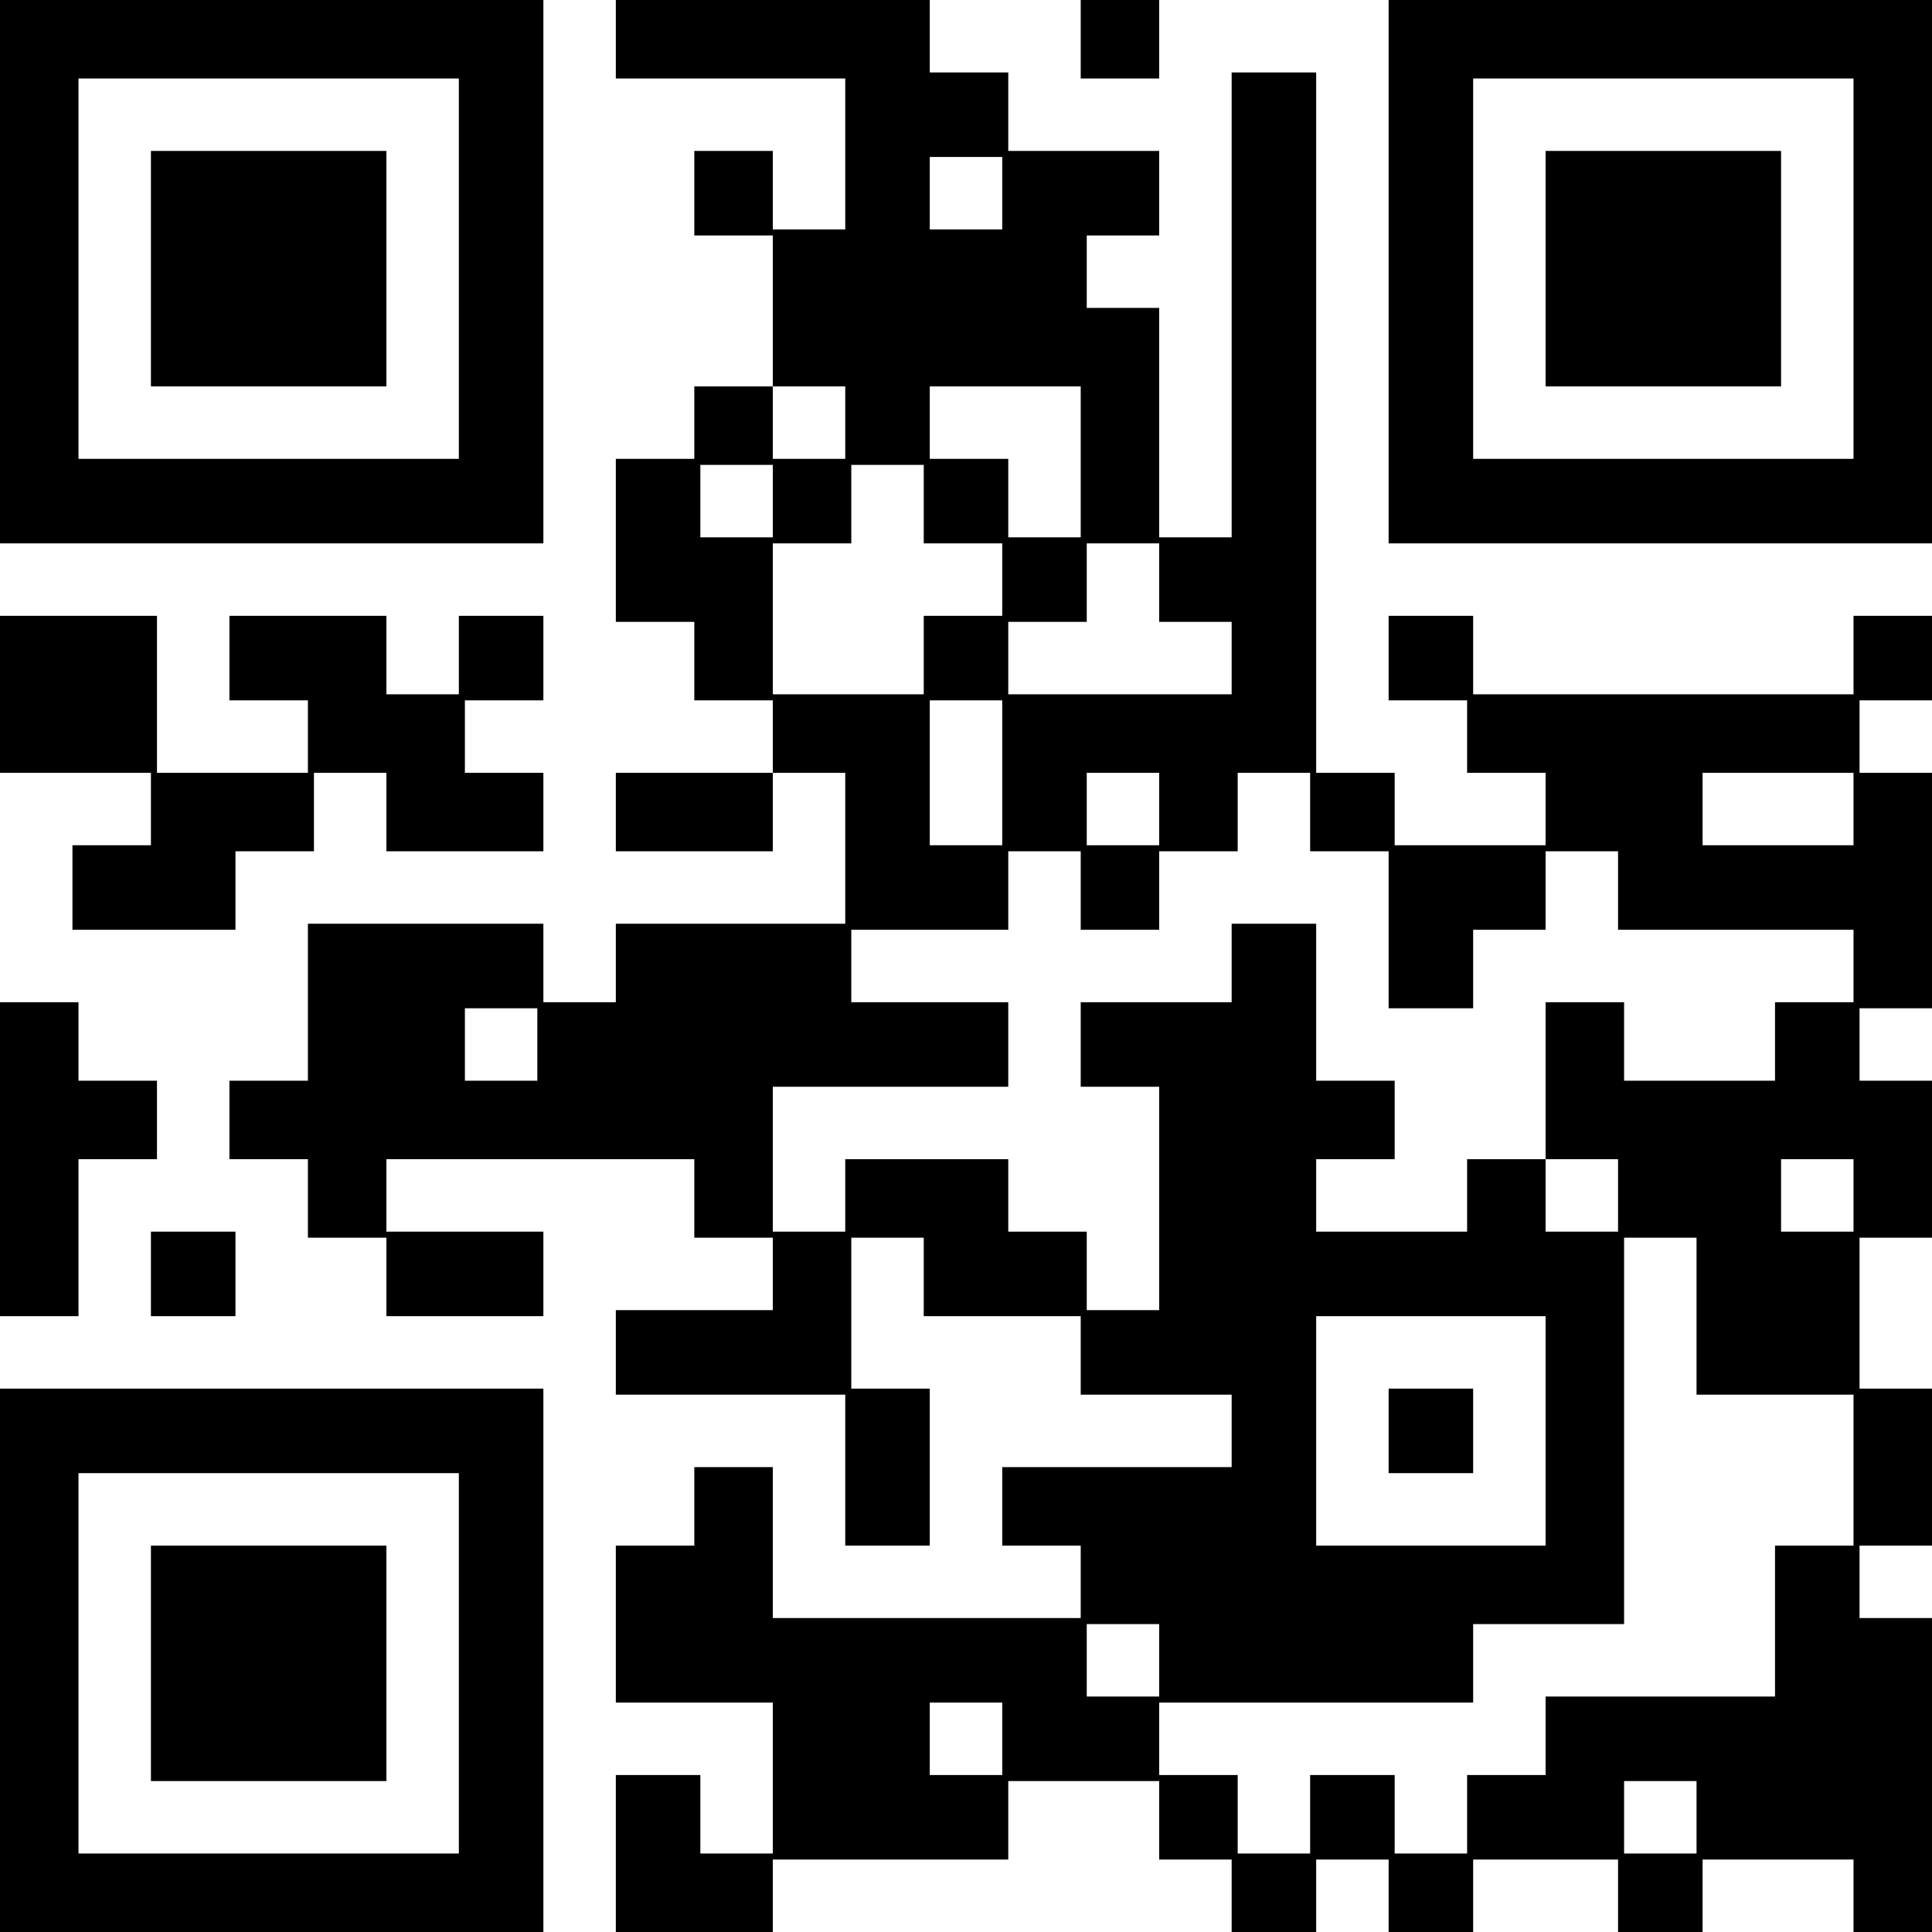
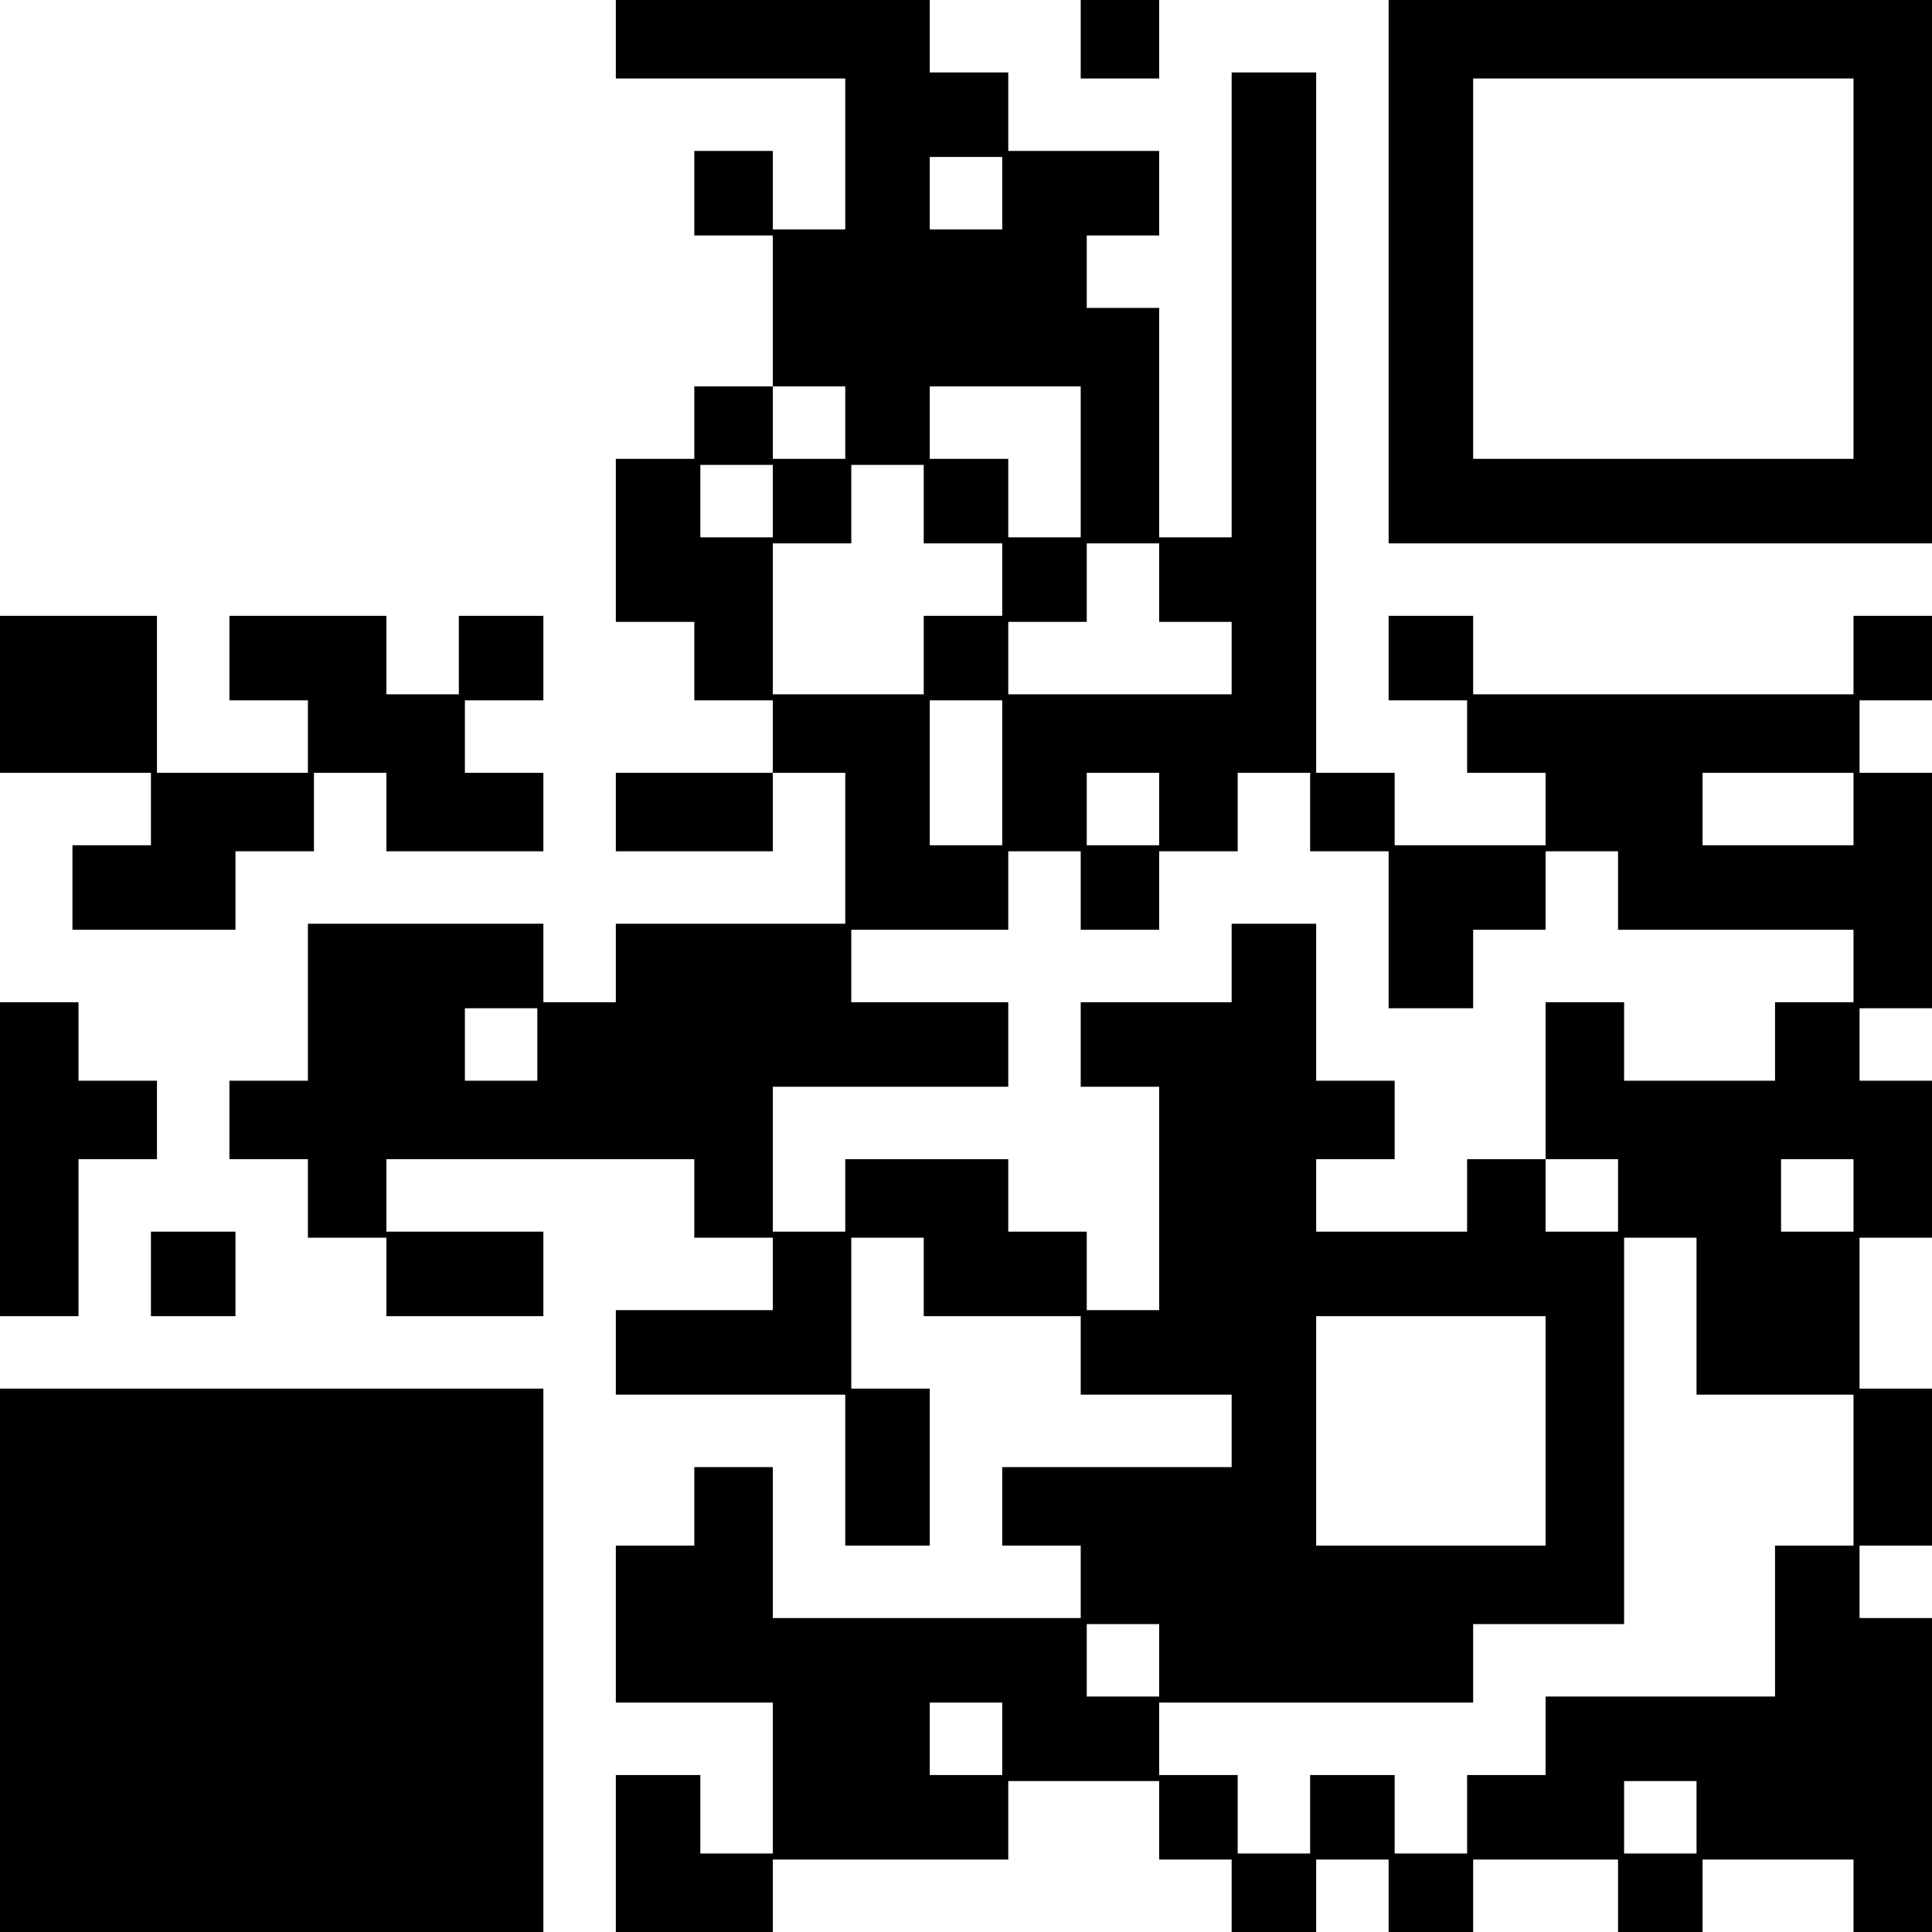
<svg xmlns="http://www.w3.org/2000/svg" version="1.0" width="320" height="320" viewBox="0 0 320 320" preserveAspectRatio="xMidYMid meet">
  <g transform="translate(0,320) scale(0.1,-0.1)" fill="#000000" stroke="none">
-     <path d="M0 2750 l0 -450 450 0 450 0 0 450 0 450 -450 0 -450 0 0 -450z m760 5 l0 -315 -315 0 -315 0 0 315 0 315 315 0 315 0 0 -315z" />
-     <path d="M250 2755 l0 -195 195 0 195 0 0 195 0 195 -195 0 -195 0 0 -195z" />
    <path d="M1020 3135 l0 -65 190 0 190 0 0 -125 0 -125 -60 0 -60 0 0 65 0 65 -65 0 -65 0 0 -70 0 -70 65 0 65 0 0 -125 0 -125 -65 0 -65 0 0 -60 0 -60 -65 0 -65 0 0 -135 0 -135 65 0 65 0 0 -65 0 -65 65 0 65 0 0 -60 0 -60 -130 0 -130 0 0 -65 0 -65 130 0 130 0 0 65 0 65 60 0 60 0 0 -125 0 -125 -190 0 -190 0 0 -65 0 -65 -60 0 -60 0 0 65 0 65 -195 0 -195 0 0 -130 0 -130 -65 0 -65 0 0 -65 0 -65 65 0 65 0 0 -65 0 -65 65 0 65 0 0 -65 0 -65 130 0 130 0 0 70 0 70 -130 0 -130 0 0 60 0 60 255 0 255 0 0 -65 0 -65 65 0 65 0 0 -60 0 -60 -130 0 -130 0 0 -70 0 -70 190 0 190 0 0 -125 0 -125 70 0 70 0 0 130 0 130 -65 0 -65 0 0 125 0 125 60 0 60 0 0 -65 0 -65 130 0 130 0 0 -65 0 -65 125 0 125 0 0 -60 0 -60 -190 0 -190 0 0 -65 0 -65 65 0 65 0 0 -60 0 -60 -255 0 -255 0 0 125 0 125 -65 0 -65 0 0 -65 0 -65 -65 0 -65 0 0 -130 0 -130 130 0 130 0 0 -125 0 -125 -60 0 -60 0 0 65 0 65 -70 0 -70 0 0 -130 0 -130 130 0 130 0 0 60 0 60 195 0 195 0 0 65 0 65 125 0 125 0 0 -65 0 -65 60 0 60 0 0 -60 0 -60 70 0 70 0 0 60 0 60 60 0 60 0 0 -60 0 -60 70 0 70 0 0 60 0 60 120 0 120 0 0 -60 0 -60 70 0 70 0 0 60 0 60 125 0 125 0 0 -60 0 -60 65 0 65 0 0 260 0 260 -60 0 -60 0 0 60 0 60 60 0 60 0 0 130 0 130 -60 0 -60 0 0 125 0 125 60 0 60 0 0 130 0 130 -60 0 -60 0 0 60 0 60 60 0 60 0 0 195 0 195 -60 0 -60 0 0 60 0 60 60 0 60 0 0 70 0 70 -65 0 -65 0 0 -65 0 -65 -315 0 -315 0 0 65 0 65 -70 0 -70 0 0 -70 0 -70 65 0 65 0 0 -60 0 -60 65 0 65 0 0 -60 0 -60 -125 0 -125 0 0 60 0 60 -65 0 -65 0 0 580 0 580 -70 0 -70 0 0 -385 0 -385 -60 0 -60 0 0 190 0 190 -60 0 -60 0 0 60 0 60 60 0 60 0 0 70 0 70 -125 0 -125 0 0 65 0 65 -65 0 -65 0 0 60 0 60 -260 0 -260 0 0 -65z m640 -255 l0 -60 -60 0 -60 0 0 60 0 60 60 0 60 0 0 -60z m-260 -380 l0 -60 -60 0 -60 0 0 60 0 60 60 0 60 0 0 -60z m390 -65 l0 -125 -60 0 -60 0 0 65 0 65 -65 0 -65 0 0 60 0 60 125 0 125 0 0 -125z m-510 -65 l0 -60 -60 0 -60 0 0 60 0 60 60 0 60 0 0 -60z m250 -5 l0 -65 65 0 65 0 0 -60 0 -60 -65 0 -65 0 0 -65 0 -65 -125 0 -125 0 0 125 0 125 65 0 65 0 0 65 0 65 60 0 60 0 0 -65z m390 -130 l0 -65 60 0 60 0 0 -60 0 -60 -185 0 -185 0 0 60 0 60 65 0 65 0 0 65 0 65 60 0 60 0 0 -65z m-260 -315 l0 -120 -60 0 -60 0 0 120 0 120 60 0 60 0 0 -120z m260 -60 l0 -60 -60 0 -60 0 0 60 0 60 60 0 60 0 0 -60z m250 -5 l0 -65 65 0 65 0 0 -130 0 -130 70 0 70 0 0 65 0 65 60 0 60 0 0 65 0 65 60 0 60 0 0 -65 0 -65 195 0 195 0 0 -60 0 -60 -65 0 -65 0 0 -65 0 -65 -125 0 -125 0 0 65 0 65 -65 0 -65 0 0 -130 0 -130 60 0 60 0 0 -60 0 -60 -60 0 -60 0 0 60 0 60 -65 0 -65 0 0 -60 0 -60 -125 0 -125 0 0 60 0 60 65 0 65 0 0 65 0 65 -65 0 -65 0 0 130 0 130 -70 0 -70 0 0 -65 0 -65 -125 0 -125 0 0 -70 0 -70 65 0 65 0 0 -185 0 -185 -60 0 -60 0 0 65 0 65 -65 0 -65 0 0 60 0 60 -135 0 -135 0 0 -60 0 -60 -60 0 -60 0 0 120 0 120 195 0 195 0 0 70 0 70 -130 0 -130 0 0 60 0 60 130 0 130 0 0 65 0 65 60 0 60 0 0 -65 0 -65 65 0 65 0 0 65 0 65 65 0 65 0 0 65 0 65 60 0 60 0 0 -65z m900 5 l0 -60 -125 0 -125 0 0 60 0 60 125 0 125 0 0 -60z m-2180 -390 l0 -60 -60 0 -60 0 0 60 0 60 60 0 60 0 0 -60z m2180 -250 l0 -60 -60 0 -60 0 0 60 0 60 60 0 60 0 0 -60z m-260 -200 l0 -130 130 0 130 0 0 -125 0 -125 -65 0 -65 0 0 -125 0 -125 -190 0 -190 0 0 -65 0 -65 -65 0 -65 0 0 -65 0 -65 -60 0 -60 0 0 65 0 65 -70 0 -70 0 0 -65 0 -65 -60 0 -60 0 0 65 0 65 -65 0 -65 0 0 60 0 60 260 0 260 0 0 65 0 65 125 0 125 0 0 320 0 320 60 0 60 0 0 -130z m-250 -190 l0 -190 -190 0 -190 0 0 190 0 190 190 0 190 0 0 -190z m-640 -380 l0 -60 -60 0 -60 0 0 60 0 60 60 0 60 0 0 -60z m-260 -130 l0 -60 -60 0 -60 0 0 60 0 60 60 0 60 0 0 -60z m1150 -130 l0 -60 -60 0 -60 0 0 60 0 60 60 0 60 0 0 -60z" />
-     <path d="M2300 830 l0 -70 70 0 70 0 0 70 0 70 -70 0 -70 0 0 -70z" />
    <path d="M1790 3135 l0 -65 65 0 65 0 0 65 0 65 -65 0 -65 0 0 -65z" />
    <path d="M2300 2750 l0 -450 450 0 450 0 0 450 0 450 -450 0 -450 0 0 -450z m770 5 l0 -315 -315 0 -315 0 0 315 0 315 315 0 315 0 0 -315z" />
-     <path d="M2560 2755 l0 -195 195 0 195 0 0 195 0 195 -195 0 -195 0 0 -195z" />
    <path d="M0 2050 l0 -130 125 0 125 0 0 -60 0 -60 -65 0 -65 0 0 -70 0 -70 135 0 135 0 0 65 0 65 65 0 65 0 0 65 0 65 60 0 60 0 0 -65 0 -65 130 0 130 0 0 65 0 65 -65 0 -65 0 0 60 0 60 65 0 65 0 0 70 0 70 -70 0 -70 0 0 -65 0 -65 -60 0 -60 0 0 65 0 65 -130 0 -130 0 0 -70 0 -70 65 0 65 0 0 -60 0 -60 -125 0 -125 0 0 130 0 130 -130 0 -130 0 0 -130z" />
    <path d="M0 1280 l0 -260 65 0 65 0 0 130 0 130 65 0 65 0 0 65 0 65 -65 0 -65 0 0 65 0 65 -65 0 -65 0 0 -260z" />
    <path d="M250 1090 l0 -70 70 0 70 0 0 70 0 70 -70 0 -70 0 0 -70z" />
-     <path d="M0 450 l0 -450 450 0 450 0 0 450 0 450 -450 0 -450 0 0 -450z m760 -5 l0 -315 -315 0 -315 0 0 315 0 315 315 0 315 0 0 -315z" />
-     <path d="M250 445 l0 -195 195 0 195 0 0 195 0 195 -195 0 -195 0 0 -195z" />
+     <path d="M0 450 l0 -450 450 0 450 0 0 450 0 450 -450 0 -450 0 0 -450z m760 -5 z" />
  </g>
</svg>